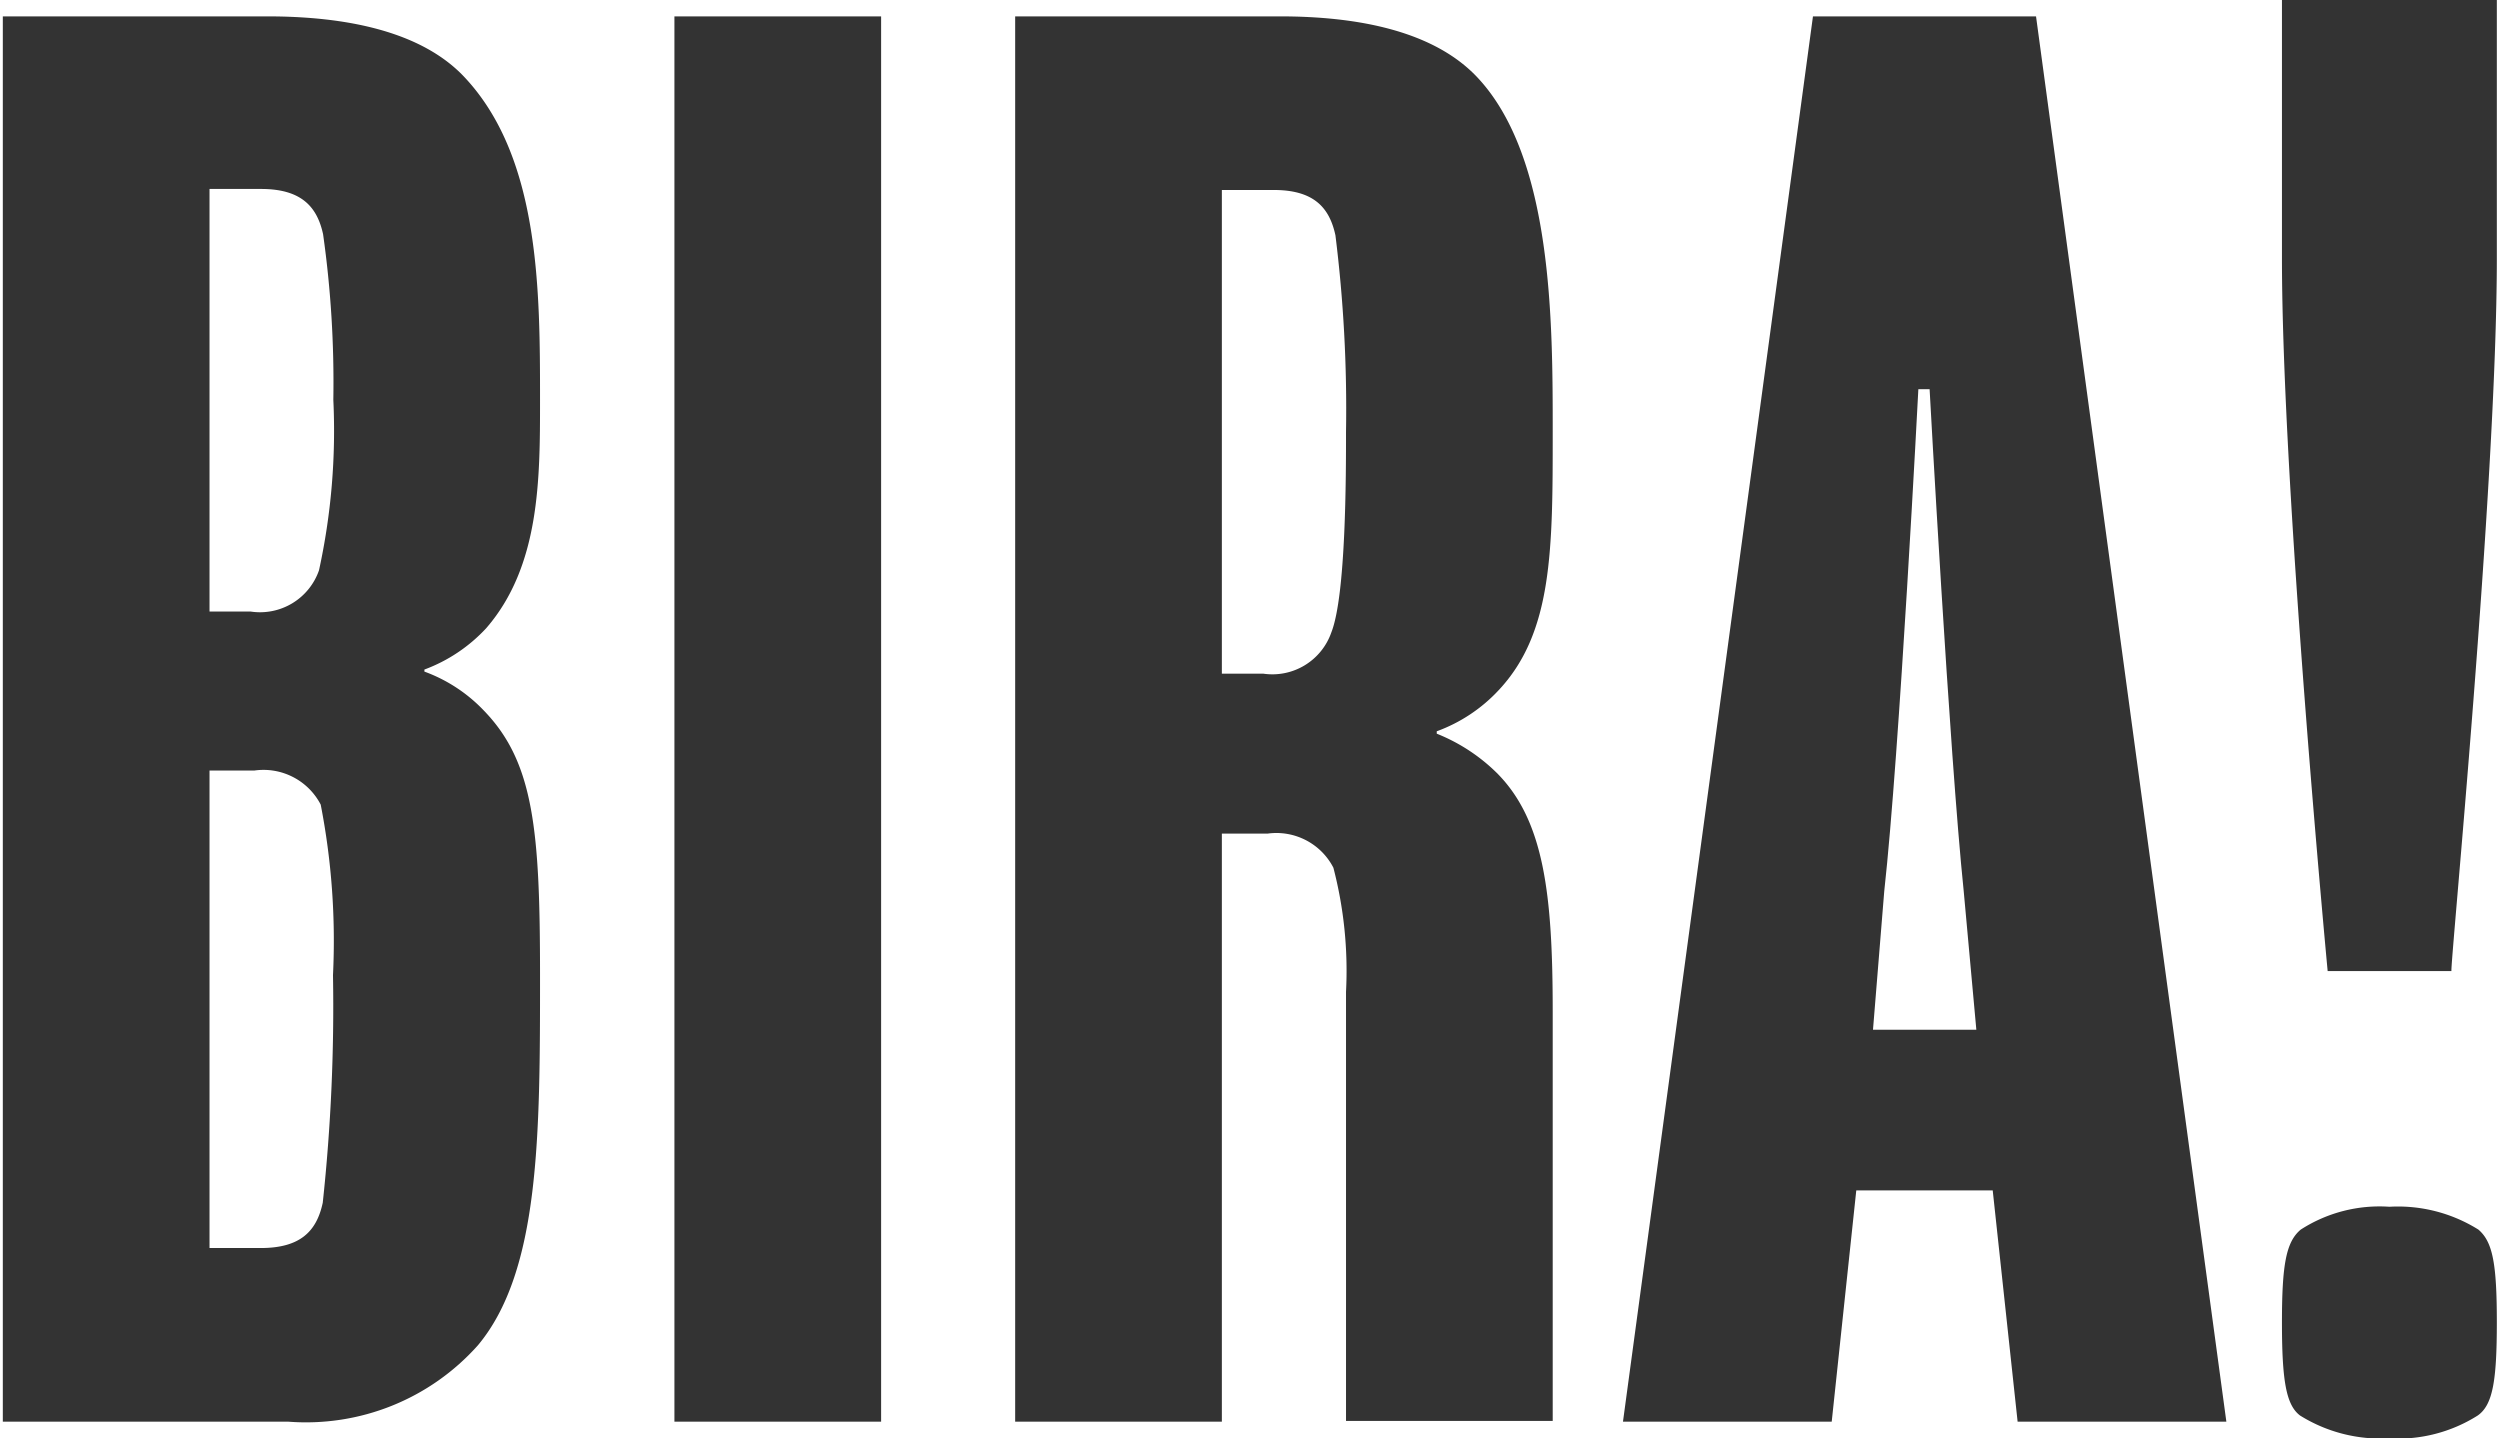
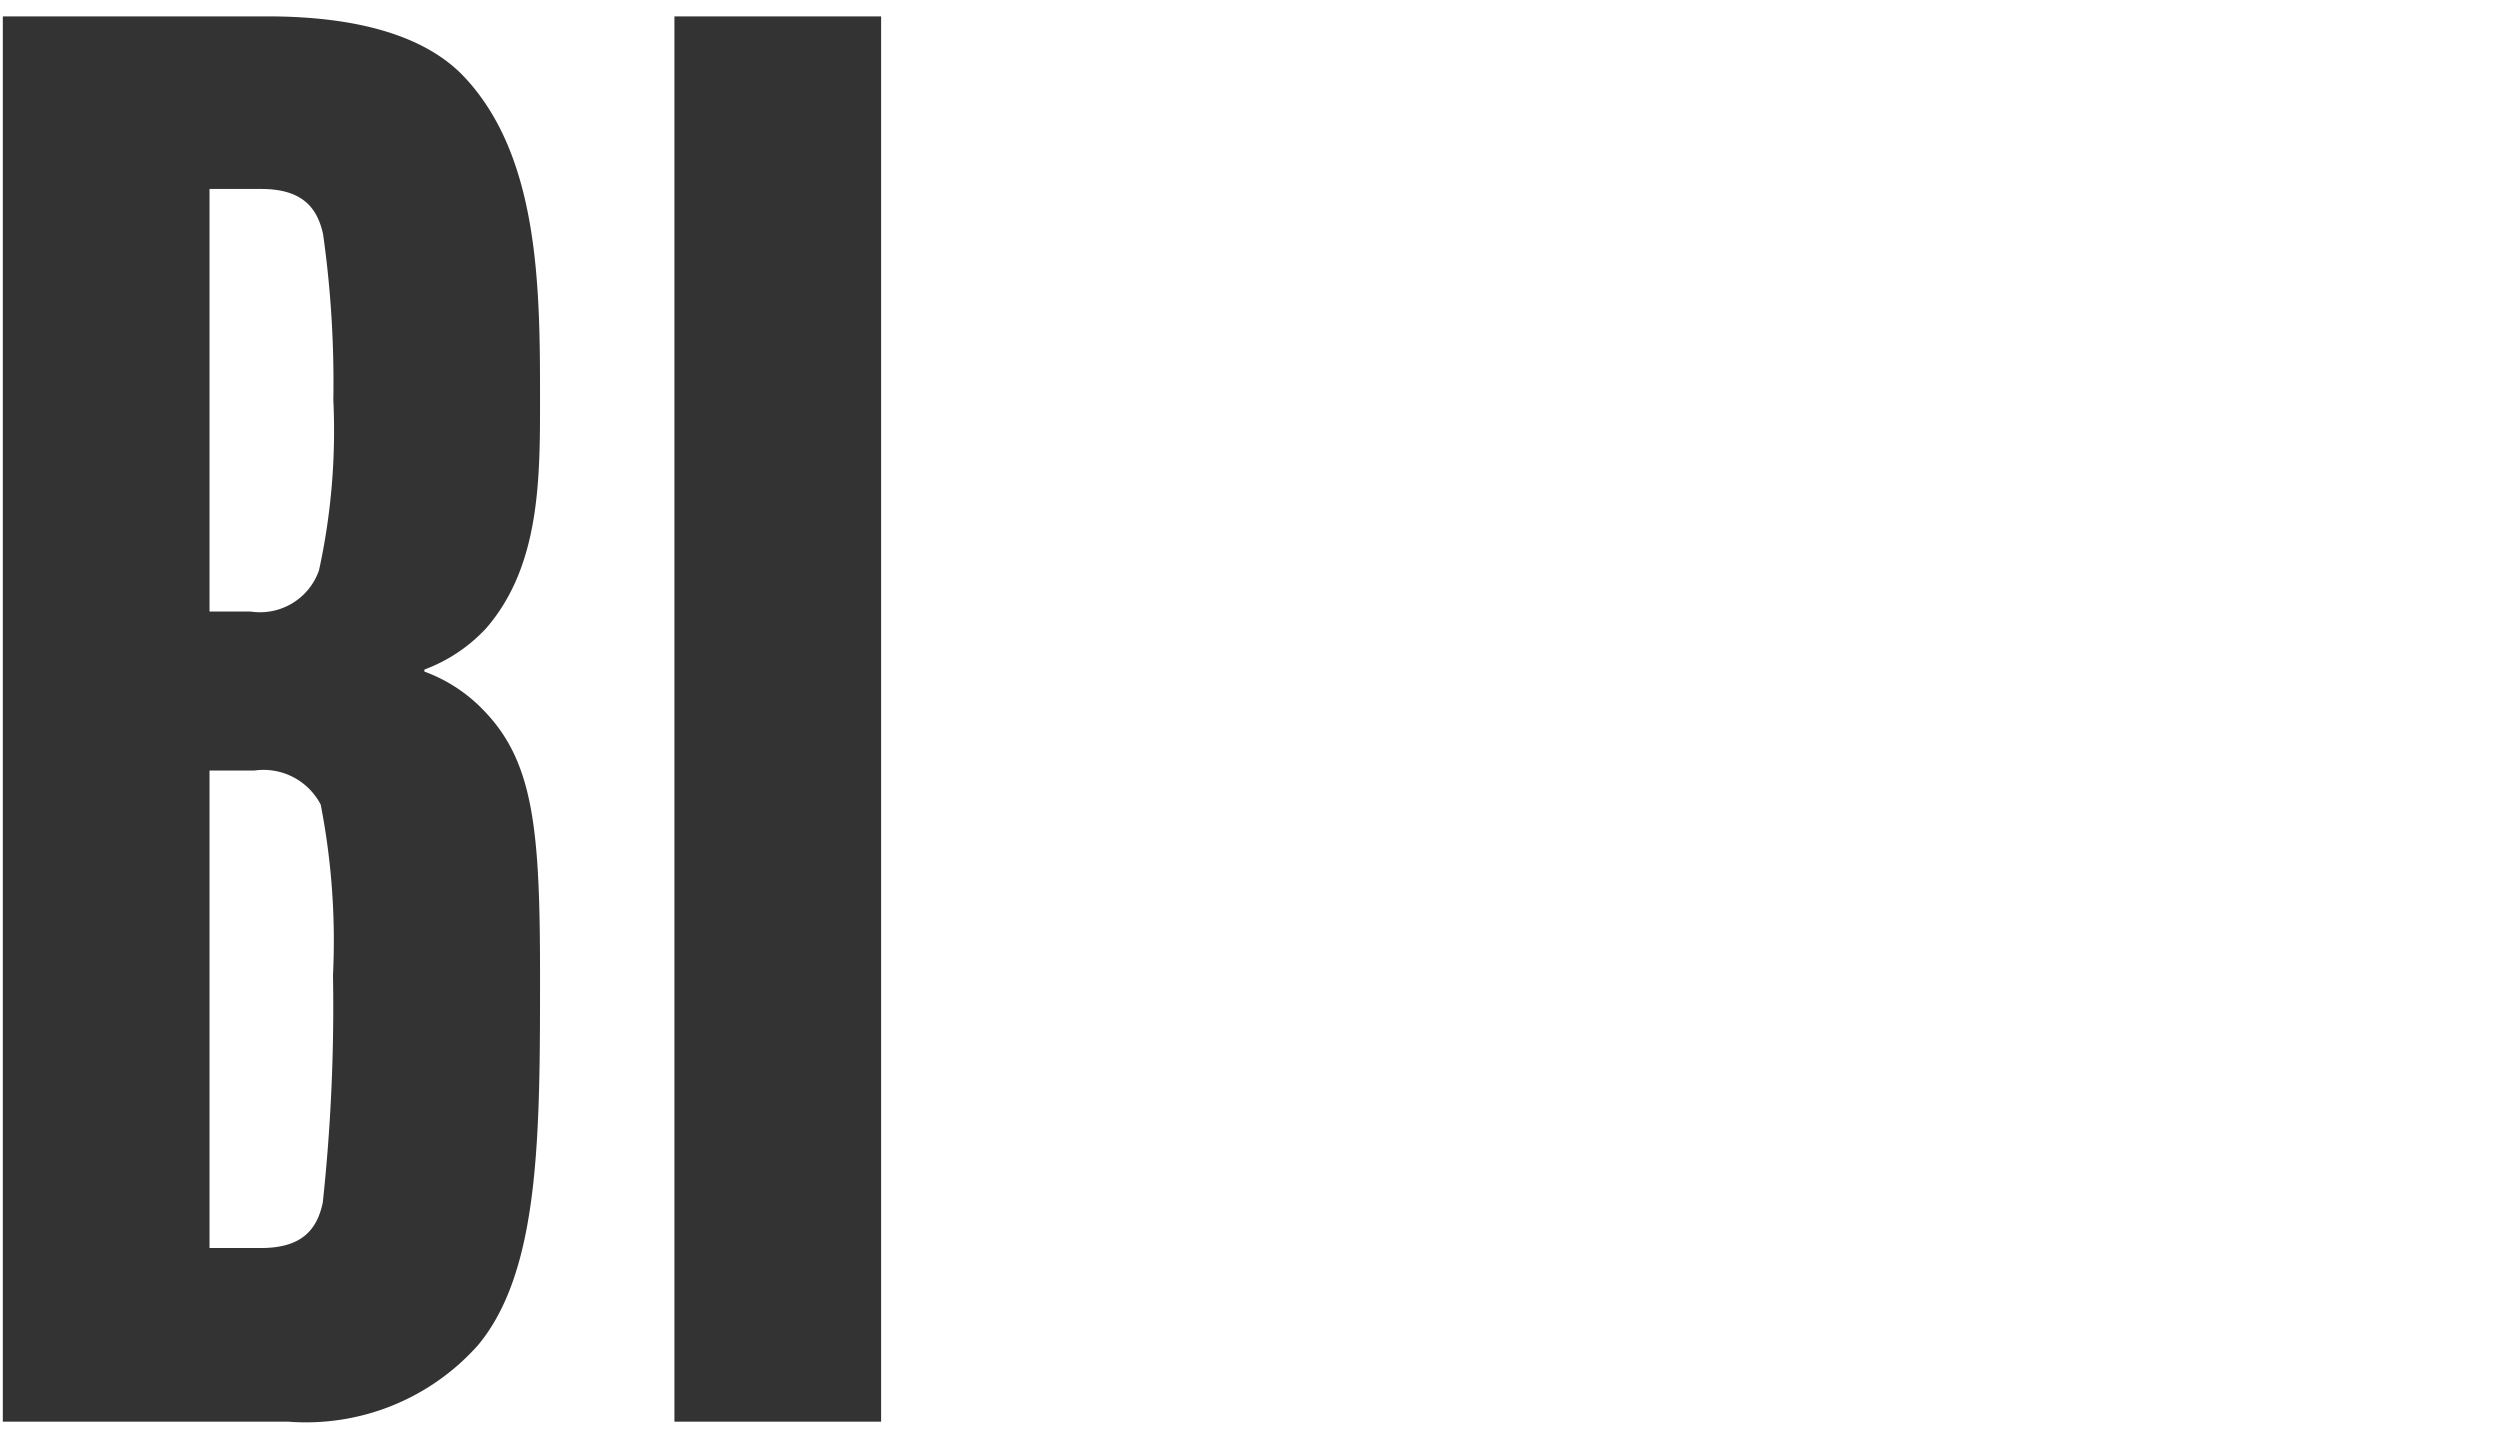
<svg xmlns="http://www.w3.org/2000/svg" height="42" viewBox="0 0 73.13 42.17" width="73">
  <path d="M6.44,4.29h7.75c2.3,0,4.55.43,5.82,1.82,2.18,2.36,2.18,6.24,2.18,9.45,0,2.3,0,4.85-1.58,6.67a4.7,4.7,0,0,1-1.81,1.21v.06a4.57,4.57,0,0,1,1.75,1.15c1.46,1.51,1.64,3.51,1.64,7.75,0,4.67,0,8.67-1.82,10.85a6.75,6.75,0,0,1-5.57,2.24H6.44Zm7.27,17.45a1.83,1.83,0,0,0,2-1.21,19.19,19.19,0,0,0,.42-5,31,31,0,0,0-.3-4.85c-.18-.84-.67-1.33-1.82-1.33H12.5V21.74ZM14,40.4c1.15,0,1.64-.48,1.82-1.33a53.79,53.79,0,0,0,.3-6.67,20.87,20.87,0,0,0-.36-5,1.89,1.89,0,0,0-1.94-1H12.5V40.4Z" fill="#333" transform="translate(-6.44 -3.81)" />
  <path d="M26.13,4.29h6.06v41.2H26.13Z" fill="#333" transform="translate(-6.44 -3.81)" />
-   <path d="M36.12,4.29h7.76c2.3,0,4.54.43,5.82,1.82,2.18,2.36,2.18,7.15,2.18,10.36,0,3.45,0,5.88-1.58,7.57a4.66,4.66,0,0,1-1.82,1.21v.07a5.31,5.31,0,0,1,1.76,1.15c1.39,1.39,1.64,3.57,1.64,7v12H45.82V32.89a12,12,0,0,0-.37-3.64,1.88,1.88,0,0,0-1.93-1H42.18V45.49H36.12Zm7.27,19.27a1.83,1.83,0,0,0,2-1.21c.43-1.09.43-4.61.43-5.88a41.12,41.12,0,0,0-.31-5.76c-.18-.84-.66-1.33-1.81-1.33H42.18V23.56Z" fill="#333" transform="translate(-6.44 -3.81)" />
-   <path d="M59.51,4.29h6.54l5.58,41.2H65.51l-.73-6.78h-4l-.72,6.78H53.94ZM64.3,34l-.37-4.06c-.42-4.06-1-14.72-1-14.72H62.6s-.55,10.66-1,14.72L61.27,34Z" fill="#333" transform="translate(-6.44 -3.81)" />
-   <path d="M73.26,11.38V3.81h6.3v7.57c0,6.73-1.39,20.9-1.33,20.9H74.6S73.26,18.11,73.26,11.38Zm0,31.2c0-1.69.12-2.36.55-2.72a4.26,4.26,0,0,1,2.6-.67,4.44,4.44,0,0,1,2.61.67c.42.36.54,1,.54,2.72S79.44,45,79,45.31a4.38,4.38,0,0,1-2.61.67,4.46,4.46,0,0,1-2.6-.67C73.38,45,73.26,44.28,73.26,42.58Z" fill="#333" transform="translate(-6.44 -3.81)" />
</svg>